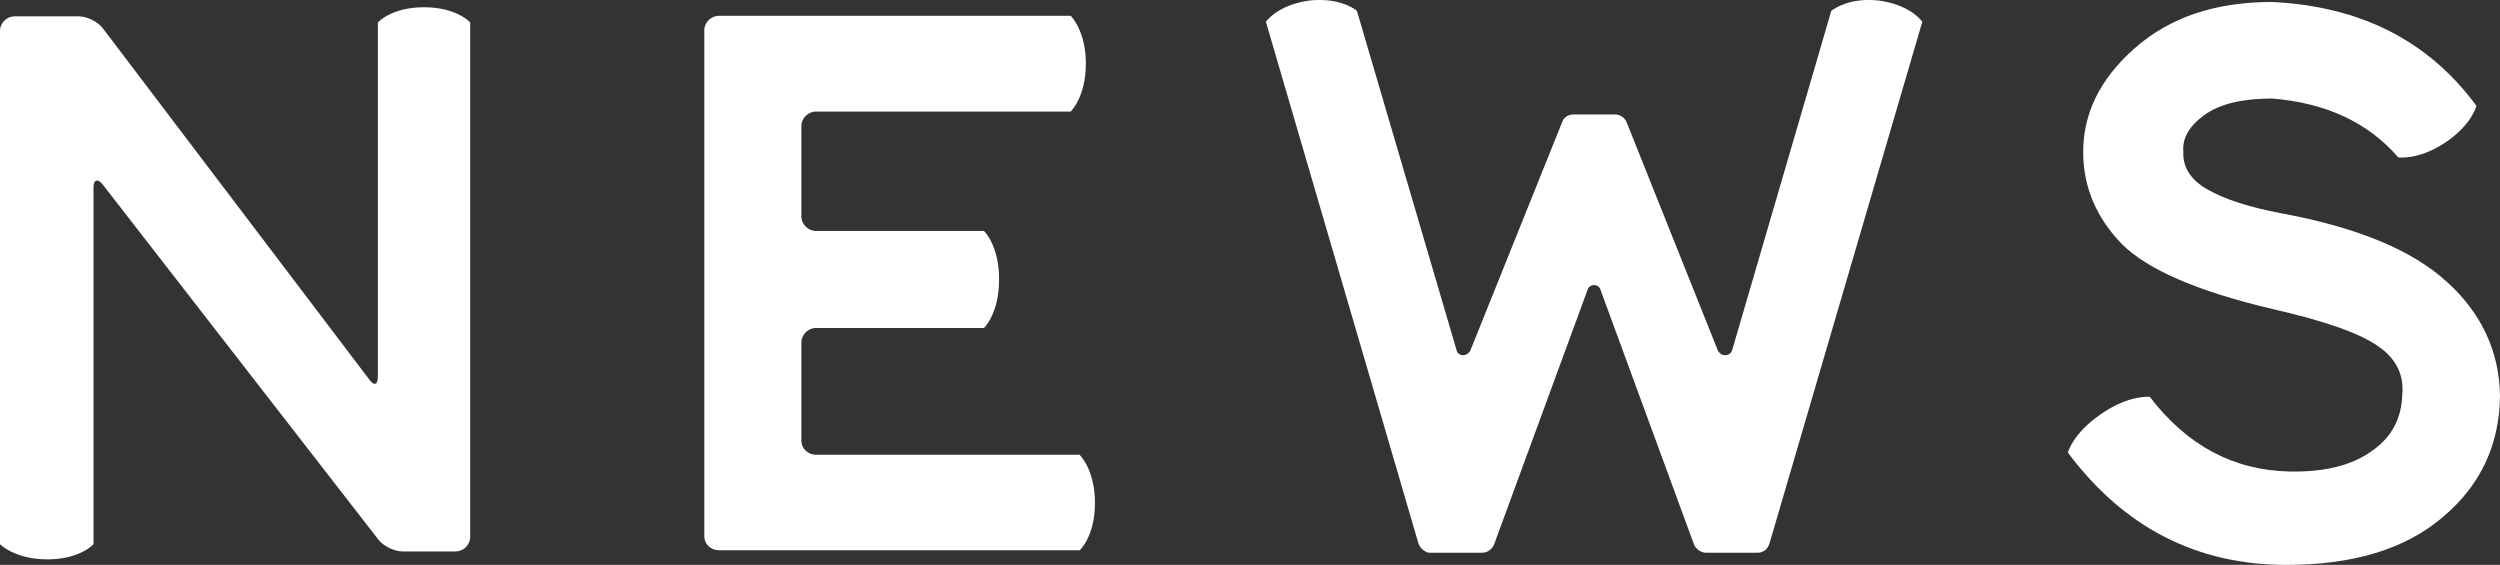
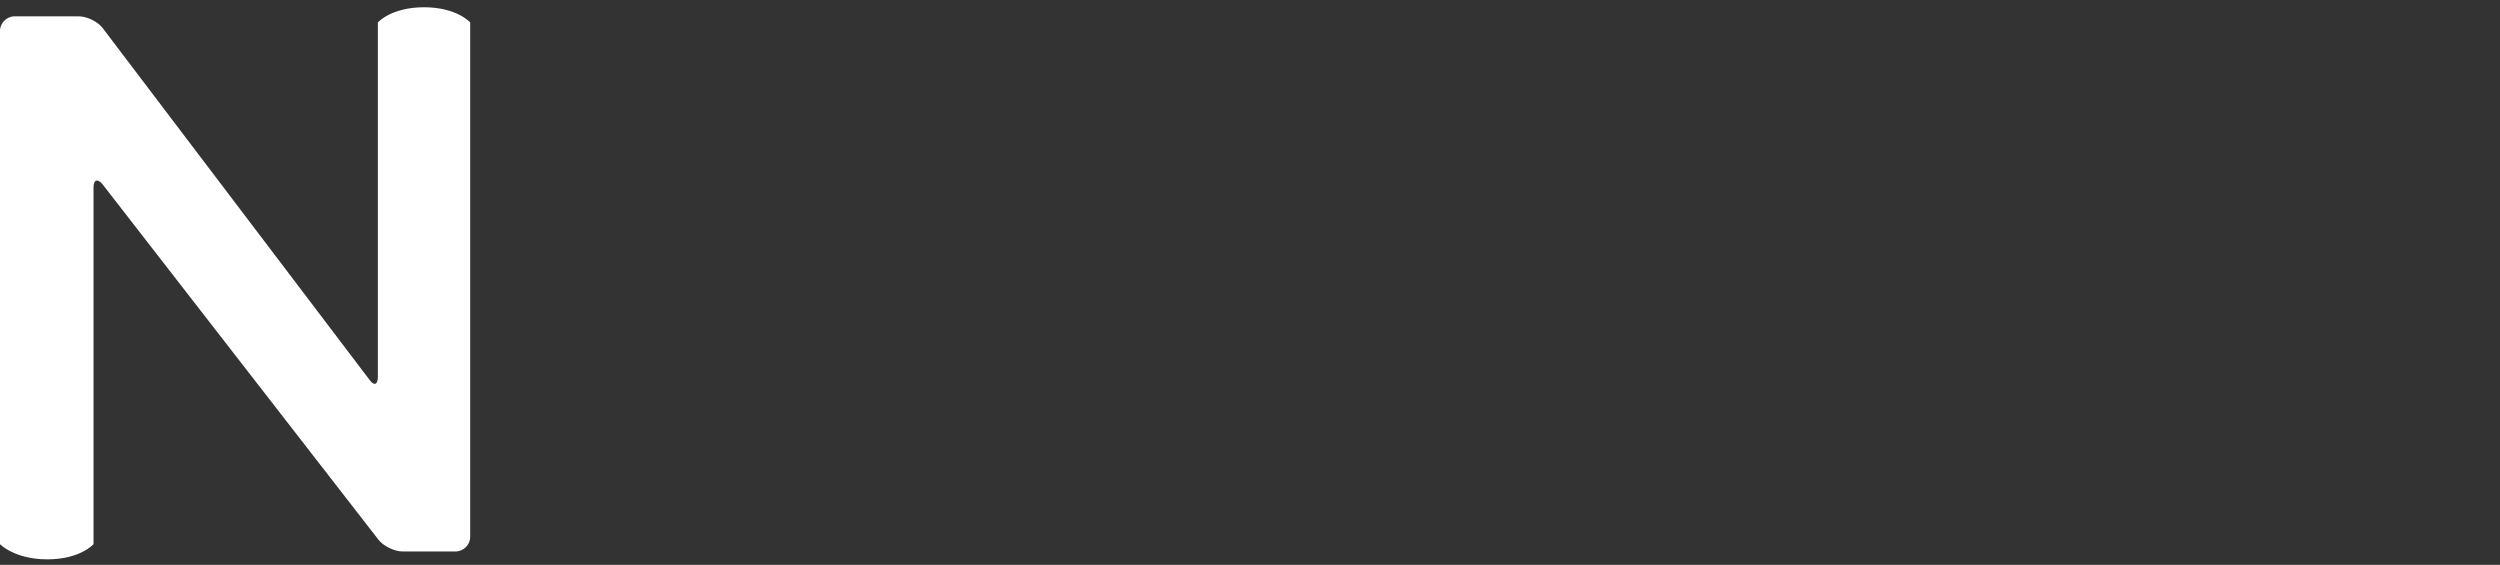
<svg xmlns="http://www.w3.org/2000/svg" id="_レイヤー_2" data-name="レイヤー 2" viewBox="0 0 189.55 42.83">
  <rect x="0" y="0" width="189.55" height="42.83" fill="#333333" stroke="none" />
  <defs>
    <style>
      .cls-1 {
        fill: #fff;
      }
    </style>
  </defs>
  <g id="design">
    <g>
      <path class="cls-1" d="m35.65,1.7v39.01c0,.6-.51,1.1-1.1,1.1h-4.05c-.6,0-1.43-.41-1.79-.87L7.78,13.98c-.37-.46-.69-.37-.69.23v27.05s-1.01,1.15-3.5,1.15-3.59-1.15-3.59-1.15V2.34c0-.6.51-1.1,1.1-1.1h4.88c.64,0,1.43.41,1.79.87l20.24,26.68c.37.51.64.37.64-.23V1.7s1.01-1.15,3.5-1.15,3.5,1.15,3.5,1.15Z" />
-       <path class="cls-1" d="m81.87,34.5s1.15,1.1,1.15,3.63-1.15,3.59-1.15,3.59h-27.37c-.6,0-1.1-.46-1.1-1.06V2.3c0-.6.51-1.1,1.1-1.1h26.68s1.15,1.1,1.15,3.63-1.15,3.63-1.15,3.63h-19.32c-.6,0-1.1.51-1.1,1.1v6.85c0,.6.51,1.1,1.1,1.1h12.74s1.15,1.06,1.15,3.68-1.15,3.68-1.15,3.68h-12.74c-.6,0-1.1.51-1.1,1.1v7.45c0,.6.51,1.06,1.1,1.06h20.01Z" />
-       <path class="cls-1" d="m95.98,1.65c.23-.32,1.2-1.33,3.31-1.61,2.12-.23,3.31.55,3.59.78l7.54,25.67c.09.55.78.6,1.06.09l6.99-17.39c.14-.32.46-.51.83-.51h3.17c.32,0,.64.18.83.51l6.95,17.39c.28.51.97.46,1.1-.09l7.5-25.67c.32-.23,1.47-1.01,3.59-.78,2.12.28,3.08,1.29,3.31,1.61l-11.55,39.43c-.05.23-.18.46-.32.6-.09.09-.23.14-.32.18s-.23.05-.37.05h-3.82c-.37,0-.74-.23-.92-.6l-7.13-19.42c-.18-.37-.74-.37-.92,0l-7.13,19.42c-.18.37-.51.6-.92.6h-3.82c-.14,0-.23,0-.37-.05-.09-.05-.18-.09-.28-.18-.18-.14-.32-.37-.37-.6L95.98,1.65Z" />
-       <path class="cls-1" d="m185.55,21.39c2.62,2.39,3.96,5.29,4,8.65-.05,3.68-1.47,6.76-4.33,9.16-2.85,2.44-6.81,3.63-11.87,3.63-6.81,0-12.33-2.85-16.56-8.51,0,0,.32-1.43,2.53-2.94,2.12-1.47,3.68-1.29,3.68-1.29,2.81,3.68,6.35,5.57,10.58,5.66,2.67.05,4.74-.46,6.26-1.56,1.52-1.06,2.25-2.48,2.3-4.28.14-1.47-.46-2.71-1.79-3.63-1.33-.97-4-1.93-8.05-2.85-5.66-1.33-9.48-2.99-11.41-4.92-1.89-1.93-2.9-4.23-2.94-6.81-.05-3.04,1.24-5.7,3.91-8.05s6.12-3.5,10.4-3.5c6.72.32,11.87,2.94,15.5,7.87,0,0-.32,1.43-2.39,2.81-2.02,1.33-3.54,1.1-3.54,1.1-2.25-2.62-5.47-4.14-9.57-4.46-2.25,0-3.96.41-5.11,1.24-1.15.83-1.7,1.75-1.61,2.81-.05,1.15.55,2.12,1.84,2.85,1.29.74,3.13,1.33,5.52,1.79,5.8,1.06,10.03,2.81,12.65,5.24Z" />
    </g>
  </g>
</svg>